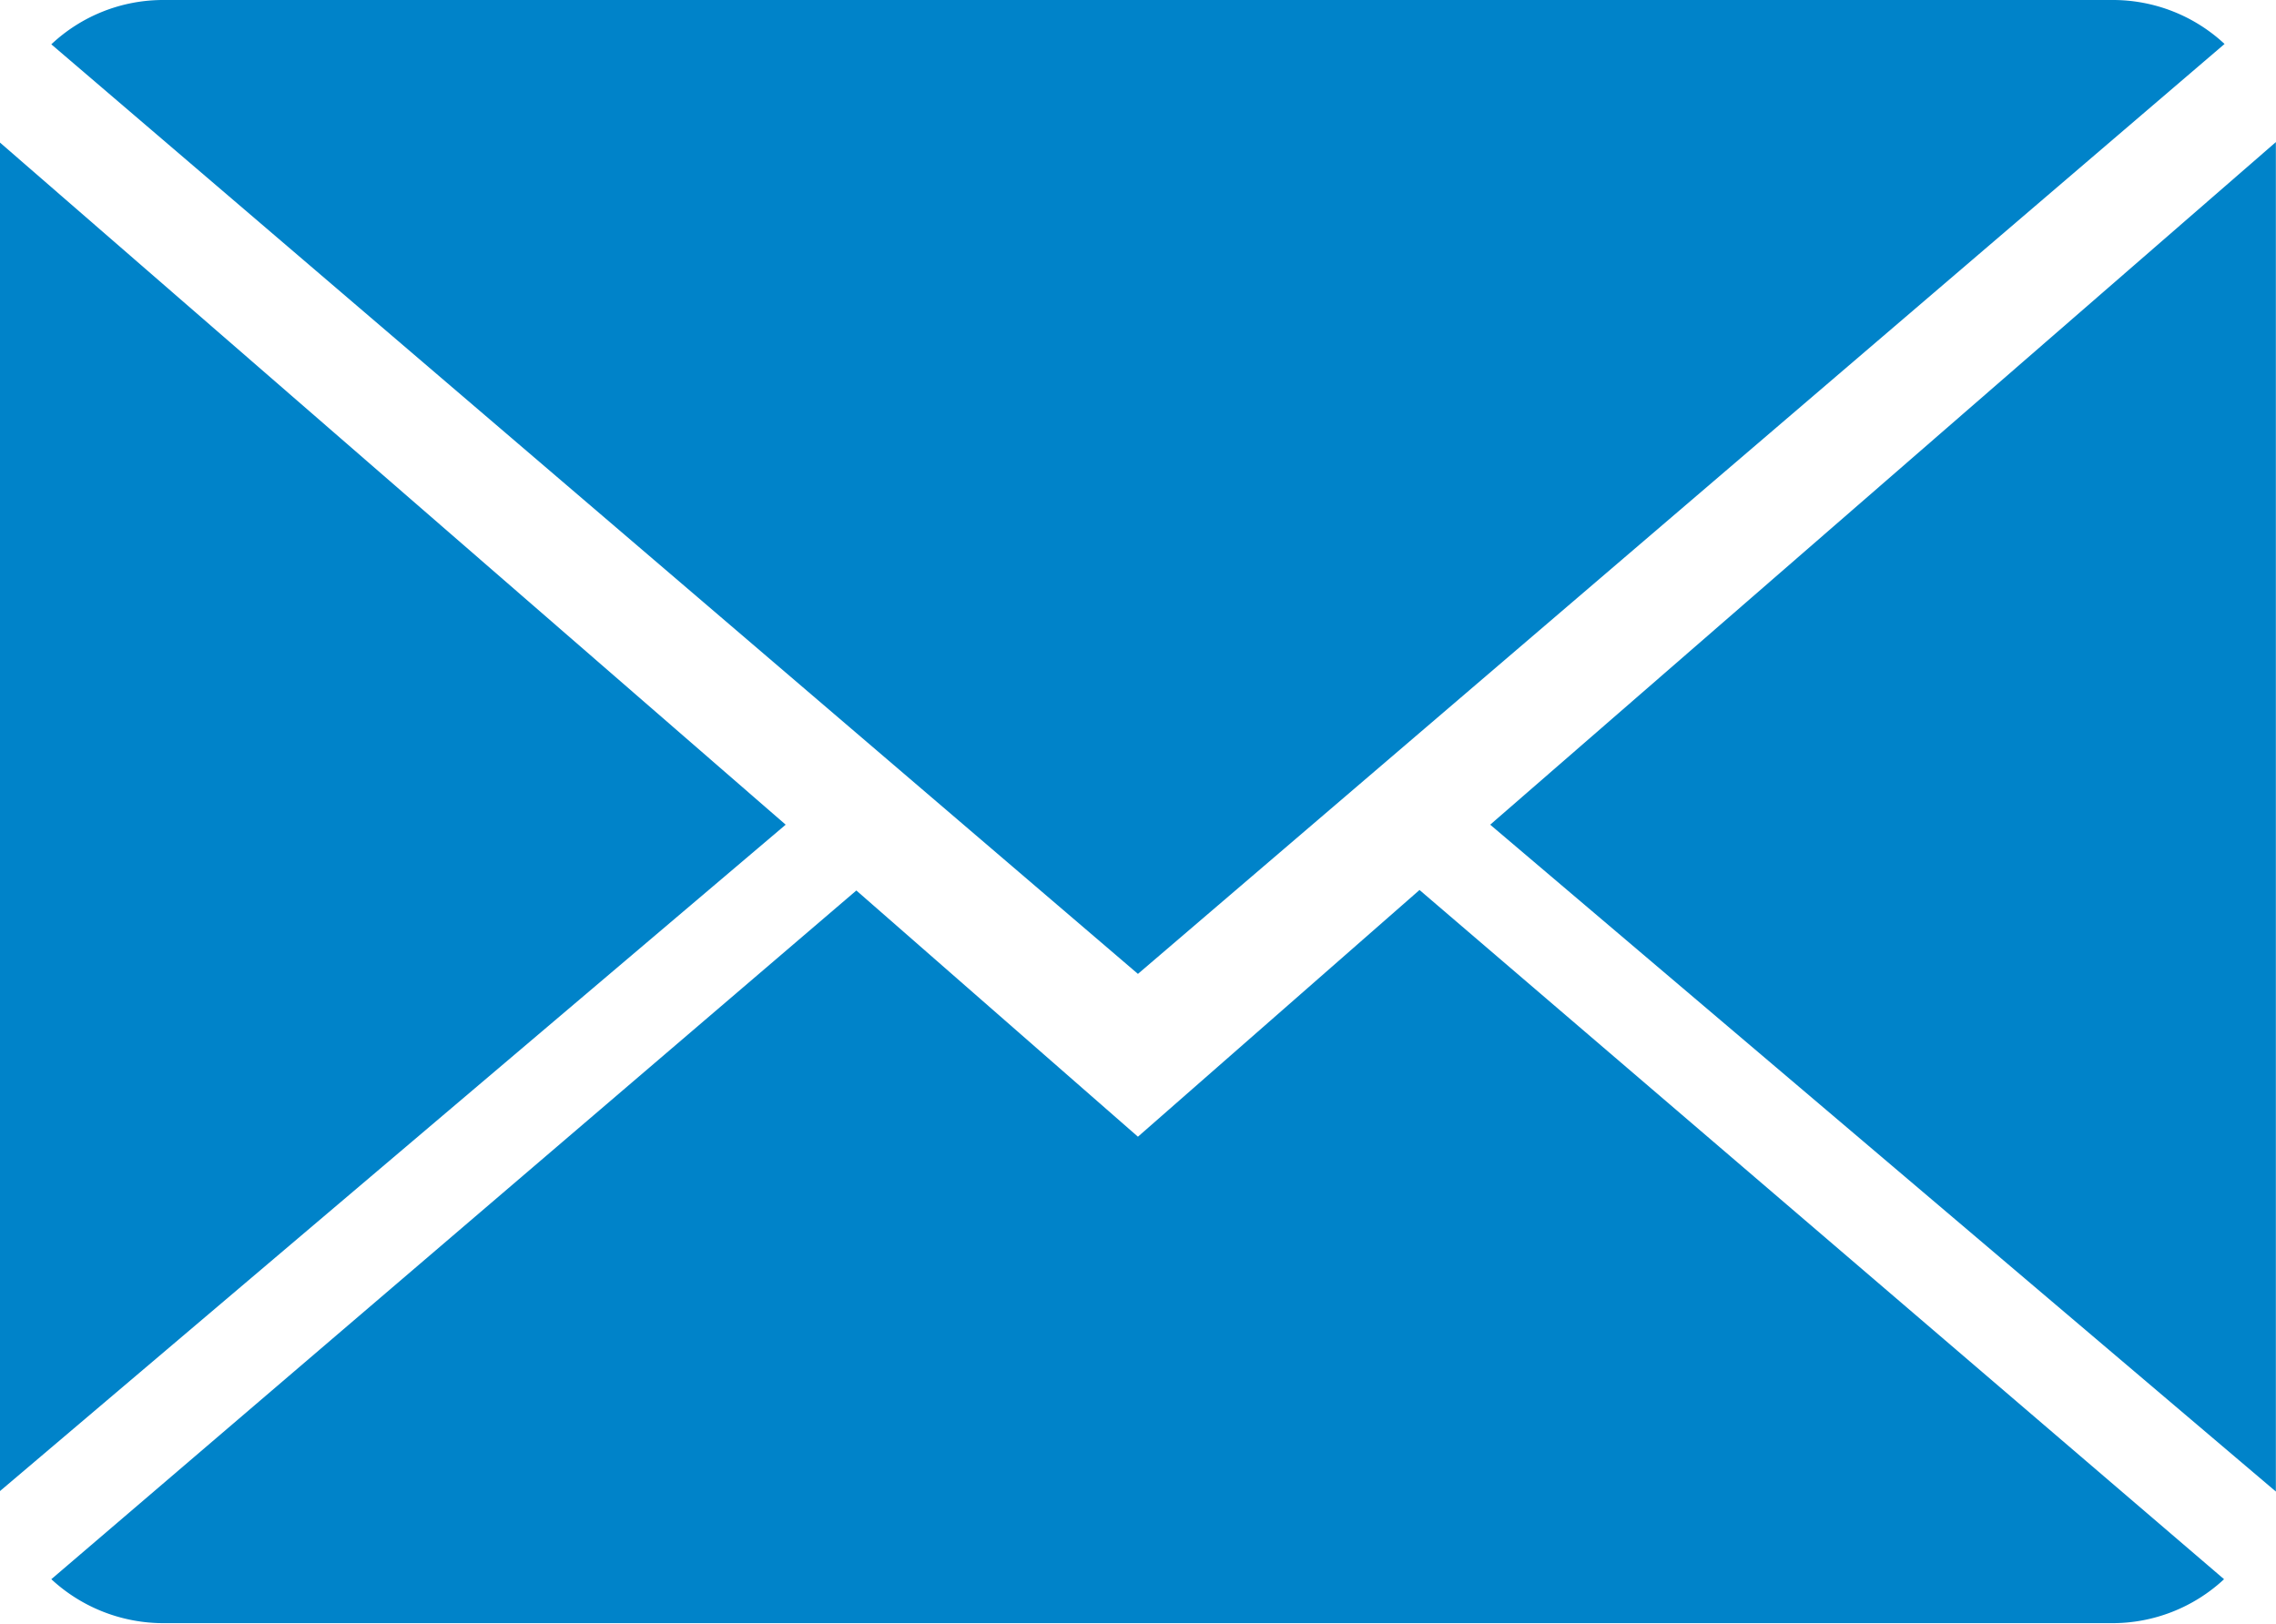
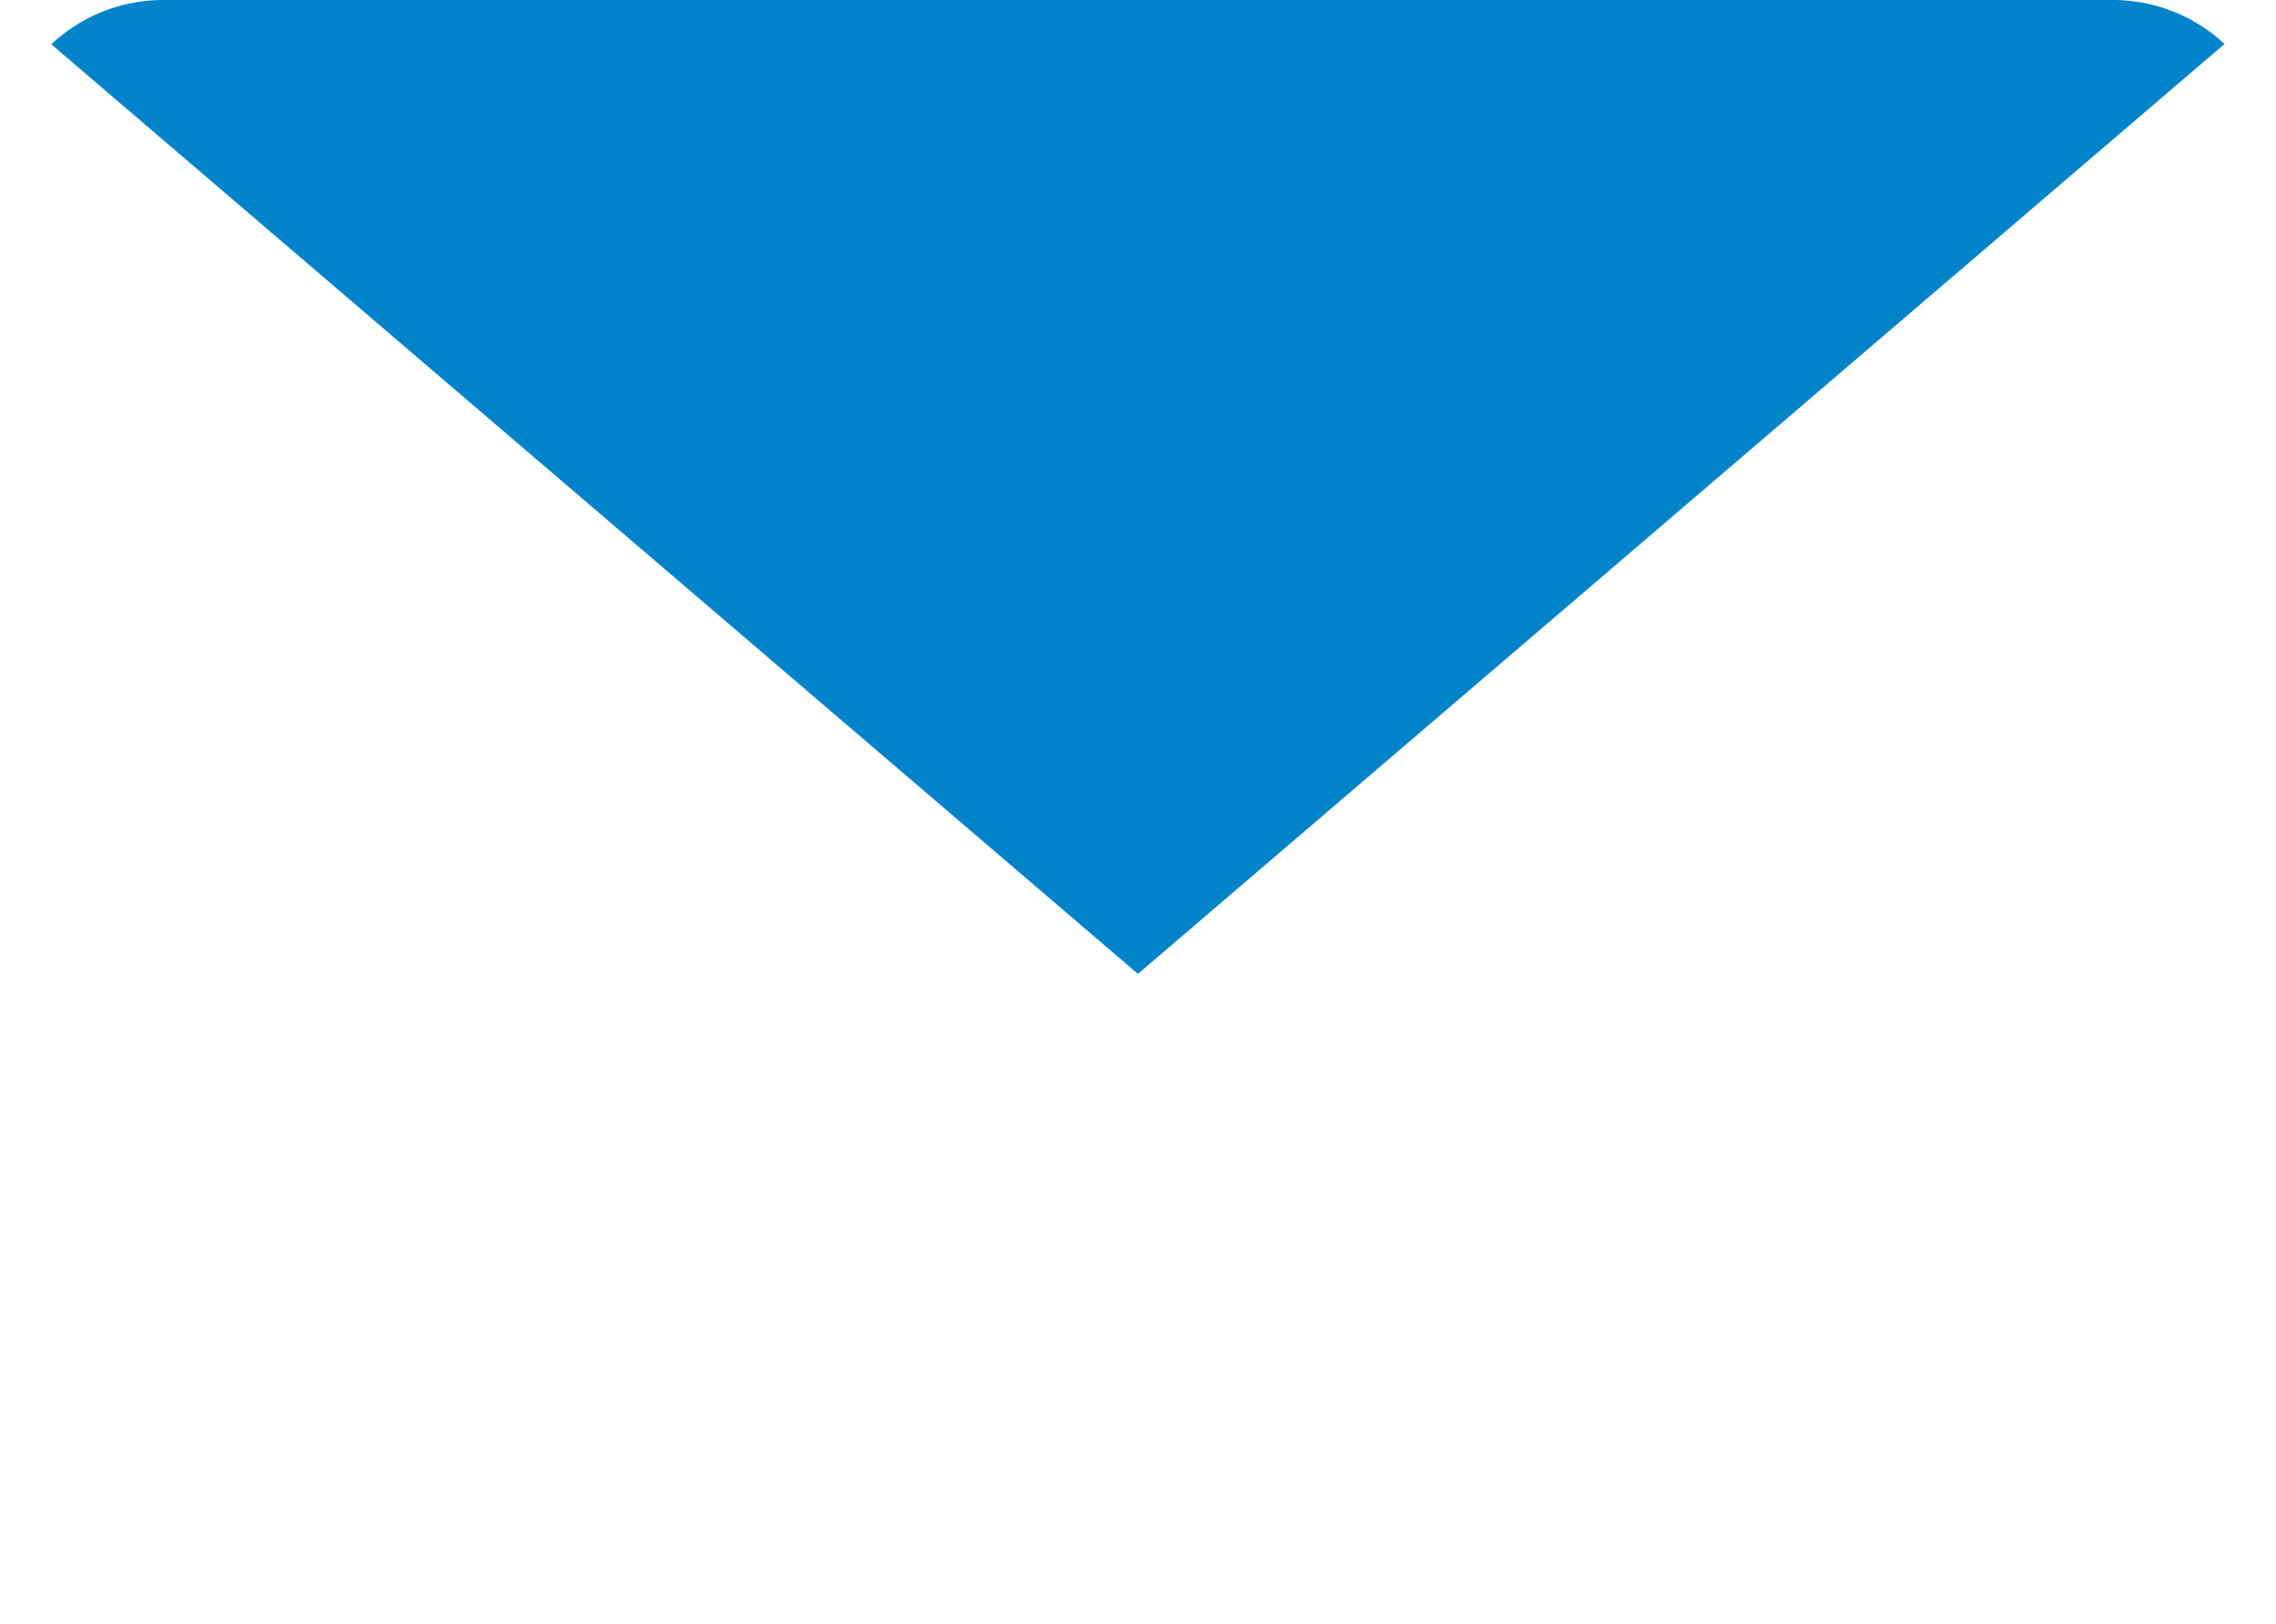
<svg xmlns="http://www.w3.org/2000/svg" id="close-envelope" width="18.227" height="13.005" viewBox="0 0 18.227 13.005">
  <defs>
    <style>
      .cls-1 {
        fill: #0083c9;
      }
    </style>
  </defs>
  <g id="Group_5605" data-name="Group 5605" transform="translate(0 0)">
-     <path id="Path_2824" data-name="Path 2824" class="cls-1" d="M9.018,9.456,6.763,7.484.316,13a1.32,1.32,0,0,0,.9.352h15.6a1.311,1.311,0,0,0,.9-.352l-6.443-5.52Z" transform="translate(0.095 -0.352)" />
    <path id="Path_2825" data-name="Path 2825" class="cls-1" d="M17.719,2.352a1.312,1.312,0,0,0-.9-.352H1.215a1.307,1.307,0,0,0-.9.355L9.017,9.8Z" transform="translate(0.096 -2)" />
-     <path id="Path_2826" data-name="Path 2826" class="cls-1" d="M0,2.878v10.8L6.292,8.341Z" transform="translate(0 -1.736)" />
-     <path id="Path_2827" data-name="Path 2827" class="cls-1" d="M9.167,8.342l6.292,5.341V2.875Z" transform="translate(2.767 -1.737)" />
  </g>
</svg>